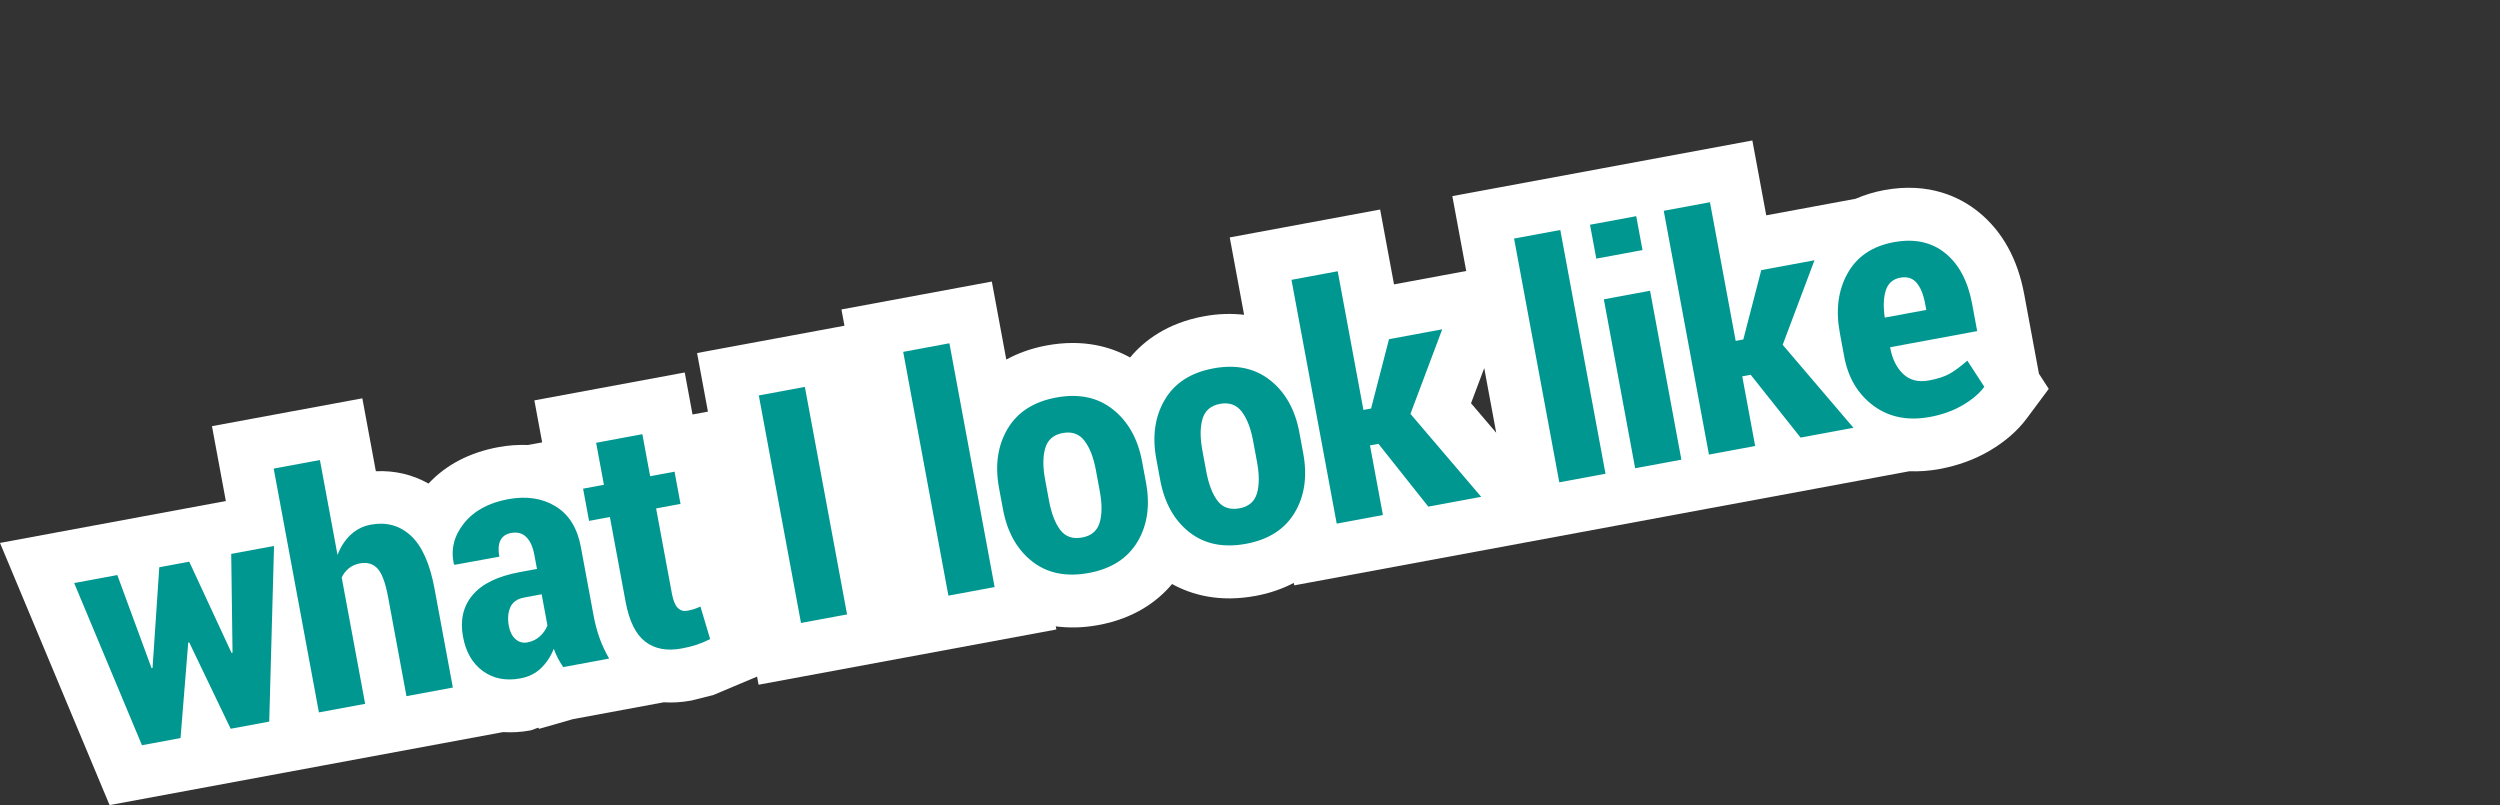
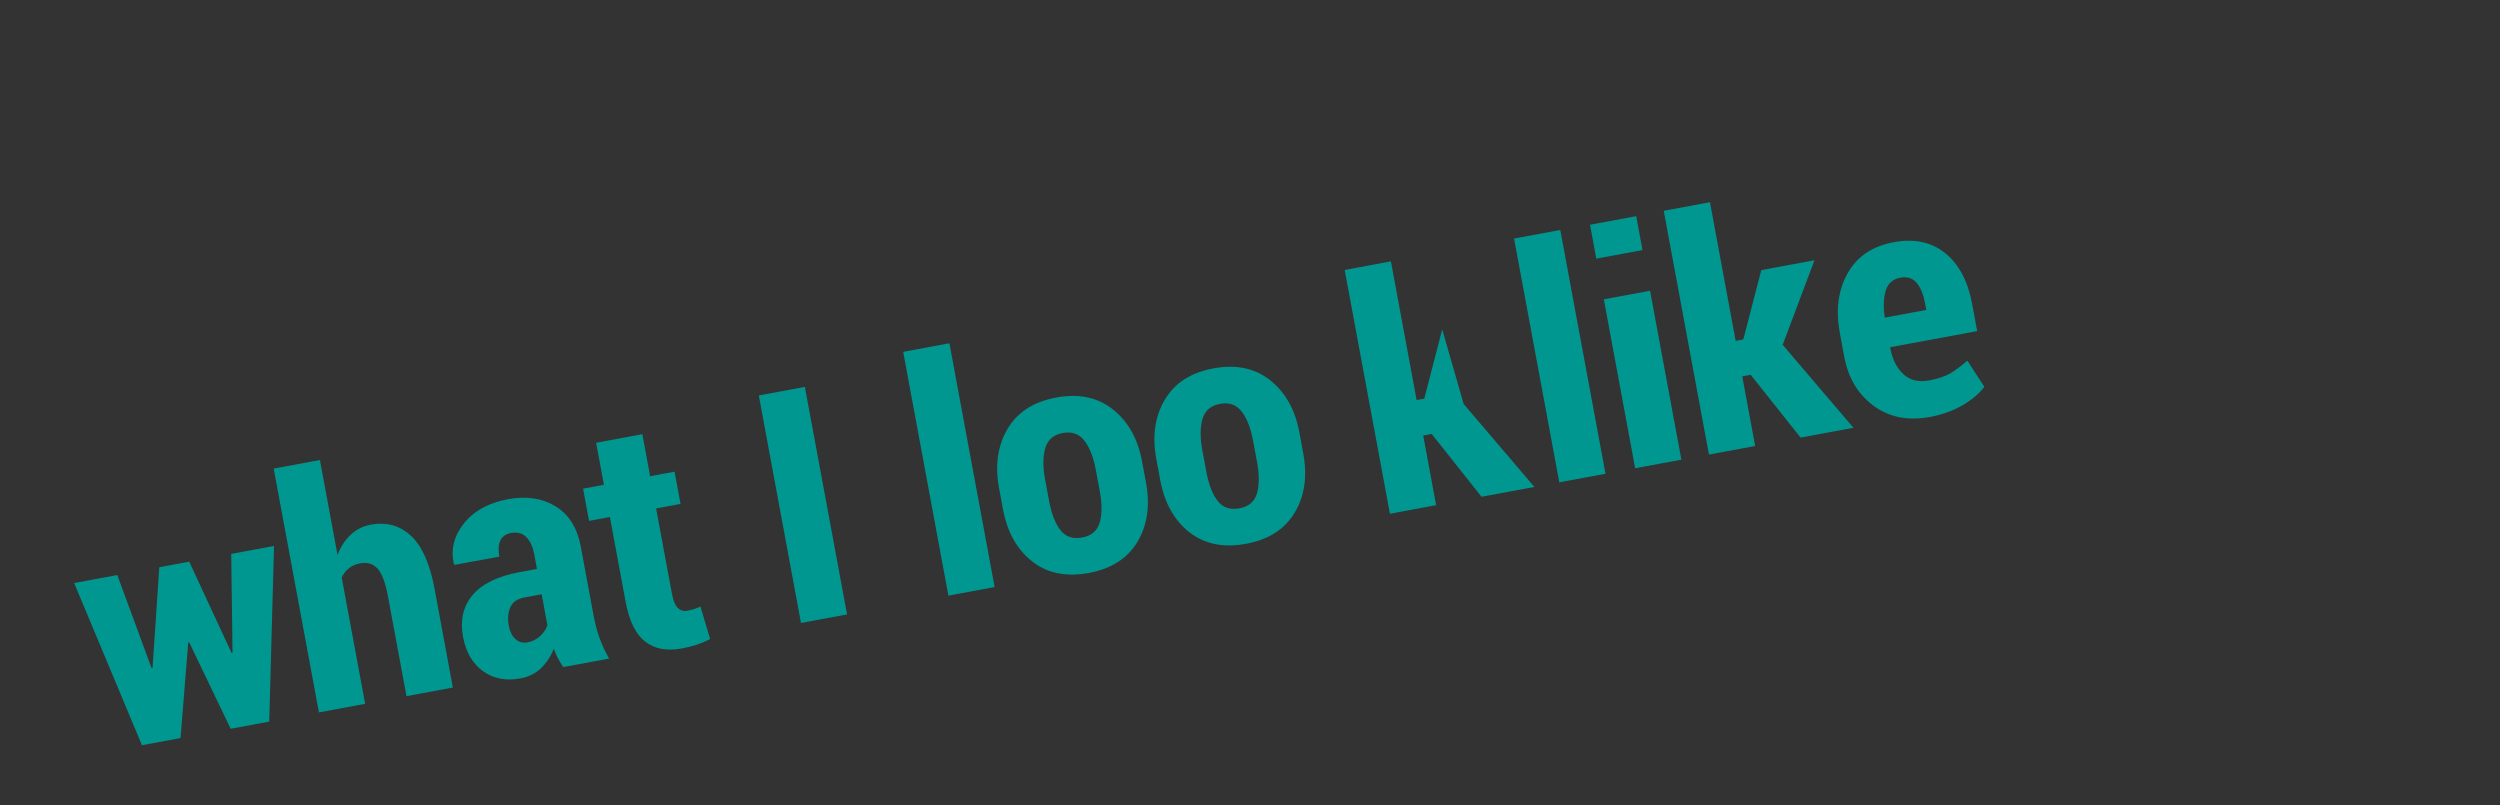
<svg xmlns="http://www.w3.org/2000/svg" version="1.1" width="236" height="76" viewBox="0 0 236 76" enable-background="new 0 0 236 76" xml:space="preserve">
  <rect x="0" y="0" width="236" height="76" fill="#333333" stroke="none" />
  <defs>
</defs>
-   <rect opacity="0" fill="#1DEFDF" width="236" height="76" />
-   <path fill="#FFFFFF" d="M192.465,35.262l0.008-0.002l-1.387-7.478c-0.619-3.342-2.07-5.957-4.313-7.772  c-1.707-1.379-4.637-2.855-8.92-2.062c-0.959,0.178-1.852,0.457-2.686,0.816c-3.281,0.607-7.561,1.401-8.434,1.563  c-0.109-0.591-1.311-7.067-1.311-7.067l-14.195,2.634v0.001L137.1,18.514l1.311,7.068c-2.934,0.544-6.082,1.127-6.816,1.264  c-0.109-0.591-1.311-7.067-1.311-7.067l-14.196,2.634l1.355,7.303c-1.139-0.128-2.396-0.118-3.81,0.145  c-3.436,0.637-5.601,2.269-6.953,3.886c-1.844-1.023-4.452-1.771-7.892-1.133c-1.5,0.278-2.739,0.756-3.794,1.329l-1.366-7.364  l-14.196,2.634l0.285,1.536l-13.914,2.579l1.026,5.53c-0.416,0.077-0.933,0.173-1.454,0.27c-0.229-1.236-0.736-3.966-0.736-3.966  l-14.194,2.634c0,0,0.506,2.729,0.735,3.965c-0.469,0.087-0.958,0.178-1.331,0.246c-0.912-0.033-1.848,0.026-2.804,0.204  c-2.723,0.505-4.935,1.663-6.595,3.438c-1.501-0.849-3.194-1.246-4.97-1.164c-0.125-0.675-1.276-6.883-1.276-6.883L20.009,40.23  l1.311,7.067C19.281,47.676,0,51.252,0,51.252L10.344,76l19.958-3.702v-0.001l17.182-3.187c0.827,0.051,1.678,0.008,2.55-0.153  c0.277-0.052,0.514-0.188,0.781-0.263c0.005,0.008,0.068,0.111,0.068,0.111l3.198-0.918l8.574-1.59  c0.794,0.049,1.66,0.01,2.613-0.167l2.073-0.522c-0.007,0.002,1.969-0.829,1.969-0.829l2.158-0.907l0.142,0.765l13.914-2.581v0.001  l14.195-2.634l-0.055-0.295c1.193,0.154,2.527,0.154,4.033-0.125c3.432-0.638,5.596-2.264,6.948-3.871  c1.841,1.017,4.449,1.758,7.899,1.117c1.405-0.26,2.579-0.698,3.59-1.223l0.043,0.231l27.066-5.02v-0.001l1.109-0.205l0,0  l2.49-0.462l4.541-0.842v-0.001l4.059-0.753l10.07-1.866v-0.001c0.584-0.108,5.188-0.962,8.725-1.618  c0.934,0.03,1.893-0.033,2.875-0.216c1.713-0.318,3.285-0.89,4.672-1.7c1.475-0.862,2.666-1.896,3.543-3.074l2.074-2.79  C193.404,36.709,192.936,35.985,192.465,35.262z M138.865,38.066c0.232-0.62,0.693-1.847,1.246-3.316l1.133,6.106  C140.209,39.643,139.342,38.626,138.865,38.066z" />
  <g>
-     <path fill="#009790" d="M21.951,61.607l-0.09,0.032l-3.997-8.615l-2.827,0.524L14.4,63.054l-0.092,0.018l-3.235-8.787l-4.071,0.755   l6.399,15.309l3.641-0.676l0.727-9.017l0.092-0.018l3.913,8.157l3.641-0.676l0.453-16.579l-4.041,0.749L21.951,61.607z    M38.788,50.573c-1.049-0.97-2.311-1.318-3.786-1.045c-0.728,0.135-1.357,0.45-1.89,0.945c-0.534,0.496-0.95,1.133-1.251,1.91   L30.2,43.427l-4.363,0.809l4.269,23.014l4.363-0.809L32.256,54.51c0.168-0.347,0.396-0.636,0.681-0.867   c0.285-0.23,0.633-0.385,1.043-0.461c0.686-0.127,1.238,0.036,1.656,0.488c0.417,0.451,0.749,1.338,0.993,2.656l1.742,9.391   l4.378-0.813l-1.734-9.352C40.579,53.203,39.836,51.543,38.788,50.573z M56.031,58.093l-1.198-6.46   c-0.332-1.79-1.128-3.068-2.388-3.837c-1.26-0.768-2.755-0.992-4.486-0.671c-1.833,0.34-3.221,1.101-4.162,2.28   c-0.941,1.182-1.257,2.459-0.95,3.836l0.063,0.079l4.228-0.769c-0.119-0.641-0.086-1.15,0.098-1.531   c0.184-0.38,0.521-0.616,1.013-0.707c0.584-0.108,1.061,0.02,1.43,0.383c0.37,0.365,0.626,0.936,0.77,1.712l0.241,1.298   l-1.644,0.305c-2.069,0.384-3.548,1.106-4.437,2.167c-0.889,1.06-1.189,2.372-0.899,3.937c0.269,1.446,0.895,2.526,1.88,3.238   s2.164,0.941,3.536,0.688c0.779-0.145,1.426-0.467,1.943-0.964s0.92-1.107,1.209-1.833c0.111,0.315,0.246,0.622,0.401,0.919   s0.319,0.566,0.492,0.81l4.333-0.804c-0.357-0.615-0.656-1.251-0.895-1.909C56.37,59.603,56.177,58.879,56.031,58.093z    M50.956,60.076c-0.331,0.296-0.717,0.483-1.158,0.565c-0.441,0.081-0.819-0.021-1.138-0.309s-0.526-0.696-0.625-1.228   c-0.126-0.68-0.081-1.268,0.133-1.766c0.215-0.497,0.655-0.809,1.321-0.932l1.644-0.306l0.544,2.938   C51.529,59.436,51.288,59.78,50.956,60.076z M65.525,57.495c-0.18,0.059-0.403,0.113-0.669,0.163   c-0.338,0.063-0.63-0.029-0.877-0.273c-0.247-0.246-0.43-0.694-0.551-1.346l-1.492-8.042l2.305-0.428l-0.564-3.042l-2.304,0.428   l-0.736-3.967l-4.363,0.81l0.735,3.967l-1.966,0.364l0.564,3.042l1.967-0.364l1.486,8.013c0.335,1.807,0.952,3.057,1.848,3.748   c0.896,0.692,2.046,0.908,3.449,0.647c0.533-0.099,1.003-0.217,1.413-0.353c0.409-0.135,0.832-0.313,1.268-0.535l-0.919-3.071   C65.901,57.357,65.705,57.437,65.525,57.495z M71.632,37.331l3.983,21.478l4.348-0.807l-3.983-21.477L71.632,37.331z    M85.261,33.215l4.269,23.014l4.363-0.81l-4.269-23.014L85.261,33.215z M107.814,43.575c-0.396-2.144-1.316-3.786-2.757-4.928   s-3.226-1.515-5.356-1.119s-3.66,1.383-4.591,2.964s-1.197,3.444-0.799,5.588l0.367,1.976c0.401,2.162,1.318,3.808,2.75,4.936   c1.434,1.128,3.221,1.492,5.361,1.096c2.119-0.394,3.648-1.373,4.587-2.94s1.206-3.433,0.806-5.596L107.814,43.575z    M103.806,49.342c-0.232,0.771-0.779,1.236-1.64,1.396c-0.891,0.166-1.581-0.067-2.068-0.699c-0.487-0.633-0.847-1.564-1.075-2.795   l-0.367-1.979c-0.221-1.19-0.216-2.179,0.016-2.965c0.23-0.785,0.779-1.26,1.65-1.421c0.871-0.162,1.554,0.081,2.051,0.727   c0.496,0.646,0.854,1.57,1.077,2.771l0.367,1.979C104.042,47.574,104.041,48.569,103.806,49.342z M122.66,40.821   c-0.396-2.143-1.316-3.786-2.758-4.927c-1.441-1.142-3.227-1.515-5.356-1.119c-2.131,0.395-3.66,1.383-4.592,2.964   c-0.93,1.581-1.196,3.443-0.799,5.587l0.367,1.977c0.4,2.162,1.317,3.808,2.75,4.936c1.434,1.127,3.219,1.492,5.36,1.095   c2.121-0.393,3.65-1.372,4.587-2.94c0.938-1.567,1.207-3.433,0.807-5.595L122.66,40.821z M118.652,46.589   c-0.232,0.771-0.779,1.236-1.64,1.396c-0.892,0.165-1.581-0.067-2.069-0.7c-0.488-0.632-0.846-1.564-1.074-2.794l-0.367-1.98   c-0.221-1.19-0.216-2.179,0.015-2.964c0.229-0.785,0.78-1.26,1.651-1.422c0.87-0.161,1.554,0.081,2.05,0.728   c0.495,0.646,0.855,1.569,1.077,2.77l0.367,1.98C118.888,44.82,118.884,45.816,118.652,46.589z M136.146,31.087l-5.023,0.932   l-1.693,6.544l-0.723,0.134l-2.428-13.09l-4.363,0.81l4.27,23.014l4.361-0.81l-1.219-6.575l0.799-0.148l4.707,5.929l4.992-0.926   l-6.68-7.832L136.146,31.087z M142.928,22.519l4.27,23.014l4.361-0.809l-4.268-23.014L142.928,22.519z M151.402,28.257   l2.957,15.947l4.363-0.81l-2.957-15.946L151.402,28.257z M155.053,23.607l-0.594-3.2l-4.361,0.809l0.592,3.2L155.053,23.607z    M171.287,24.569l-5.023,0.932l-1.695,6.544l-0.721,0.134l-2.428-13.09l-4.363,0.81l4.268,23.014l4.363-0.809l-1.219-6.576   l0.799-0.147l4.707,5.928l4.992-0.926l-6.682-7.832L171.287,24.569z M185.717,34.047c-0.631,0.546-1.186,0.955-1.664,1.229   c-0.48,0.271-1.129,0.484-1.947,0.636c-1.004,0.187-1.818-0.015-2.439-0.604c-0.625-0.589-1.033-1.412-1.23-2.469l-0.01-0.059   l8.219-1.524l-0.475-2.562c-0.398-2.149-1.246-3.749-2.543-4.798s-2.918-1.393-4.863-1.032c-2.018,0.375-3.471,1.356-4.355,2.944   c-0.889,1.588-1.131,3.459-0.732,5.611l0.416,2.242c0.371,2.005,1.295,3.553,2.768,4.643c1.475,1.09,3.256,1.44,5.344,1.053   c1.146-0.213,2.168-0.579,3.063-1.102c0.893-0.522,1.578-1.103,2.053-1.741L185.717,34.047z M178.018,27.414   c0.215-0.671,0.67-1.071,1.367-1.2c0.645-0.12,1.156,0.038,1.533,0.472s0.648,1.093,0.813,1.979l0.109,0.591l-3.918,0.727   C177.771,28.94,177.803,28.085,178.018,27.414z" />
+     <path fill="#009790" d="M21.951,61.607l-0.09,0.032l-3.997-8.615l-2.827,0.524L14.4,63.054l-0.092,0.018l-3.235-8.787l-4.071,0.755   l6.399,15.309l3.641-0.676l0.727-9.017l0.092-0.018l3.913,8.157l3.641-0.676l0.453-16.579l-4.041,0.749L21.951,61.607z    M38.788,50.573c-1.049-0.97-2.311-1.318-3.786-1.045c-0.728,0.135-1.357,0.45-1.89,0.945c-0.534,0.496-0.95,1.133-1.251,1.91   L30.2,43.427l-4.363,0.809l4.269,23.014l4.363-0.809L32.256,54.51c0.168-0.347,0.396-0.636,0.681-0.867   c0.285-0.23,0.633-0.385,1.043-0.461c0.686-0.127,1.238,0.036,1.656,0.488c0.417,0.451,0.749,1.338,0.993,2.656l1.742,9.391   l4.378-0.813l-1.734-9.352C40.579,53.203,39.836,51.543,38.788,50.573z M56.031,58.093l-1.198-6.46   c-0.332-1.79-1.128-3.068-2.388-3.837c-1.26-0.768-2.755-0.992-4.486-0.671c-1.833,0.34-3.221,1.101-4.162,2.28   c-0.941,1.182-1.257,2.459-0.95,3.836l0.063,0.079l4.228-0.769c-0.119-0.641-0.086-1.15,0.098-1.531   c0.184-0.38,0.521-0.616,1.013-0.707c0.584-0.108,1.061,0.02,1.43,0.383c0.37,0.365,0.626,0.936,0.77,1.712l0.241,1.298   l-1.644,0.305c-2.069,0.384-3.548,1.106-4.437,2.167c-0.889,1.06-1.189,2.372-0.899,3.937c0.269,1.446,0.895,2.526,1.88,3.238   s2.164,0.941,3.536,0.688c0.779-0.145,1.426-0.467,1.943-0.964s0.92-1.107,1.209-1.833c0.111,0.315,0.246,0.622,0.401,0.919   s0.319,0.566,0.492,0.81l4.333-0.804c-0.357-0.615-0.656-1.251-0.895-1.909C56.37,59.603,56.177,58.879,56.031,58.093z    M50.956,60.076c-0.331,0.296-0.717,0.483-1.158,0.565c-0.441,0.081-0.819-0.021-1.138-0.309s-0.526-0.696-0.625-1.228   c-0.126-0.68-0.081-1.268,0.133-1.766c0.215-0.497,0.655-0.809,1.321-0.932l1.644-0.306l0.544,2.938   C51.529,59.436,51.288,59.78,50.956,60.076z M65.525,57.495c-0.18,0.059-0.403,0.113-0.669,0.163   c-0.338,0.063-0.63-0.029-0.877-0.273c-0.247-0.246-0.43-0.694-0.551-1.346l-1.492-8.042l2.305-0.428l-0.564-3.042l-2.304,0.428   l-0.736-3.967l-4.363,0.81l0.735,3.967l-1.966,0.364l0.564,3.042l1.967-0.364l1.486,8.013c0.335,1.807,0.952,3.057,1.848,3.748   c0.896,0.692,2.046,0.908,3.449,0.647c0.533-0.099,1.003-0.217,1.413-0.353c0.409-0.135,0.832-0.313,1.268-0.535l-0.919-3.071   C65.901,57.357,65.705,57.437,65.525,57.495z M71.632,37.331l3.983,21.478l4.348-0.807l-3.983-21.477L71.632,37.331z    M85.261,33.215l4.269,23.014l4.363-0.81l-4.269-23.014L85.261,33.215z M107.814,43.575c-0.396-2.144-1.316-3.786-2.757-4.928   s-3.226-1.515-5.356-1.119s-3.66,1.383-4.591,2.964s-1.197,3.444-0.799,5.588l0.367,1.976c0.401,2.162,1.318,3.808,2.75,4.936   c1.434,1.128,3.221,1.492,5.361,1.096c2.119-0.394,3.648-1.373,4.587-2.94s1.206-3.433,0.806-5.596L107.814,43.575z    M103.806,49.342c-0.232,0.771-0.779,1.236-1.64,1.396c-0.891,0.166-1.581-0.067-2.068-0.699c-0.487-0.633-0.847-1.564-1.075-2.795   l-0.367-1.979c-0.221-1.19-0.216-2.179,0.016-2.965c0.23-0.785,0.779-1.26,1.65-1.421c0.871-0.162,1.554,0.081,2.051,0.727   c0.496,0.646,0.854,1.57,1.077,2.771l0.367,1.979C104.042,47.574,104.041,48.569,103.806,49.342z M122.66,40.821   c-0.396-2.143-1.316-3.786-2.758-4.927c-1.441-1.142-3.227-1.515-5.356-1.119c-2.131,0.395-3.66,1.383-4.592,2.964   c-0.93,1.581-1.196,3.443-0.799,5.587l0.367,1.977c0.4,2.162,1.317,3.808,2.75,4.936c1.434,1.127,3.219,1.492,5.36,1.095   c2.121-0.393,3.65-1.372,4.587-2.94c0.938-1.567,1.207-3.433,0.807-5.595L122.66,40.821z M118.652,46.589   c-0.232,0.771-0.779,1.236-1.64,1.396c-0.892,0.165-1.581-0.067-2.069-0.7c-0.488-0.632-0.846-1.564-1.074-2.794l-0.367-1.98   c-0.221-1.19-0.216-2.179,0.015-2.964c0.229-0.785,0.78-1.26,1.651-1.422c0.87-0.161,1.554,0.081,2.05,0.728   c0.495,0.646,0.855,1.569,1.077,2.77l0.367,1.98C118.888,44.82,118.884,45.816,118.652,46.589z M136.146,31.087l-1.693,6.544l-0.723,0.134l-2.428-13.09l-4.363,0.81l4.27,23.014l4.361-0.81l-1.219-6.575l0.799-0.148l4.707,5.929l4.992-0.926   l-6.68-7.832L136.146,31.087z M142.928,22.519l4.27,23.014l4.361-0.809l-4.268-23.014L142.928,22.519z M151.402,28.257   l2.957,15.947l4.363-0.81l-2.957-15.946L151.402,28.257z M155.053,23.607l-0.594-3.2l-4.361,0.809l0.592,3.2L155.053,23.607z    M171.287,24.569l-5.023,0.932l-1.695,6.544l-0.721,0.134l-2.428-13.09l-4.363,0.81l4.268,23.014l4.363-0.809l-1.219-6.576   l0.799-0.147l4.707,5.928l4.992-0.926l-6.682-7.832L171.287,24.569z M185.717,34.047c-0.631,0.546-1.186,0.955-1.664,1.229   c-0.48,0.271-1.129,0.484-1.947,0.636c-1.004,0.187-1.818-0.015-2.439-0.604c-0.625-0.589-1.033-1.412-1.23-2.469l-0.01-0.059   l8.219-1.524l-0.475-2.562c-0.398-2.149-1.246-3.749-2.543-4.798s-2.918-1.393-4.863-1.032c-2.018,0.375-3.471,1.356-4.355,2.944   c-0.889,1.588-1.131,3.459-0.732,5.611l0.416,2.242c0.371,2.005,1.295,3.553,2.768,4.643c1.475,1.09,3.256,1.44,5.344,1.053   c1.146-0.213,2.168-0.579,3.063-1.102c0.893-0.522,1.578-1.103,2.053-1.741L185.717,34.047z M178.018,27.414   c0.215-0.671,0.67-1.071,1.367-1.2c0.645-0.12,1.156,0.038,1.533,0.472s0.648,1.093,0.813,1.979l0.109,0.591l-3.918,0.727   C177.771,28.94,177.803,28.085,178.018,27.414z" />
  </g>
</svg>